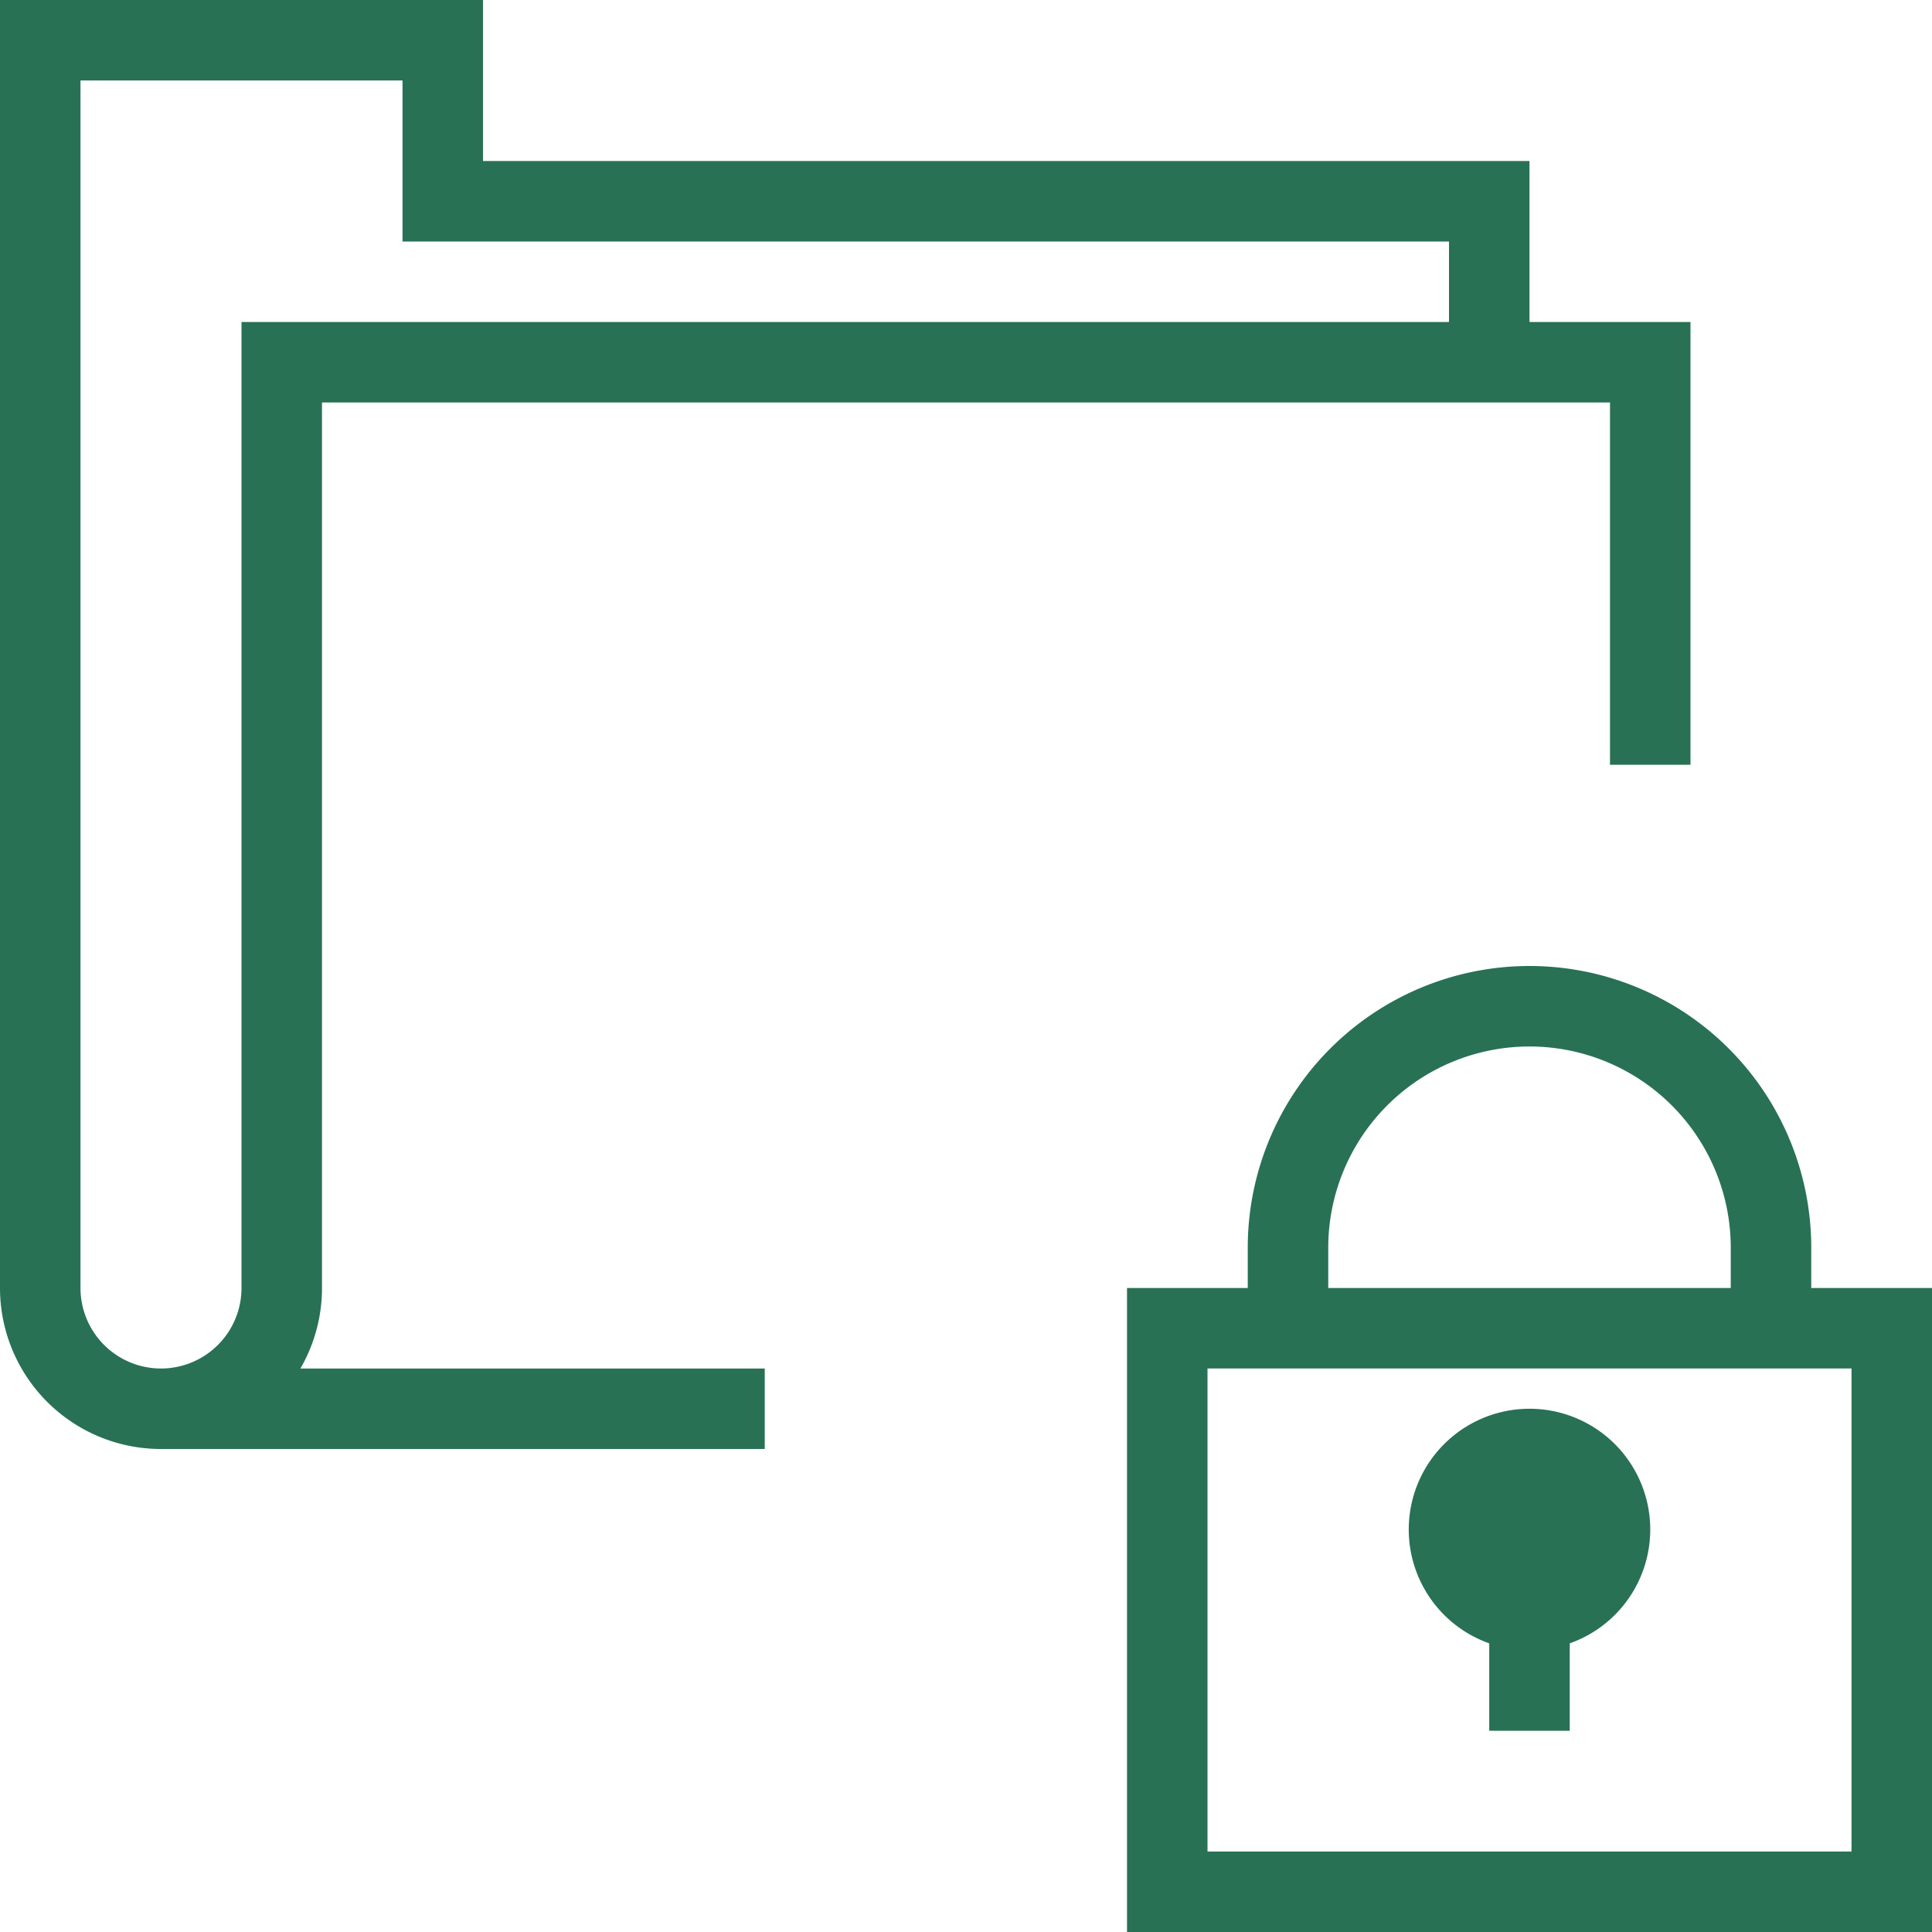
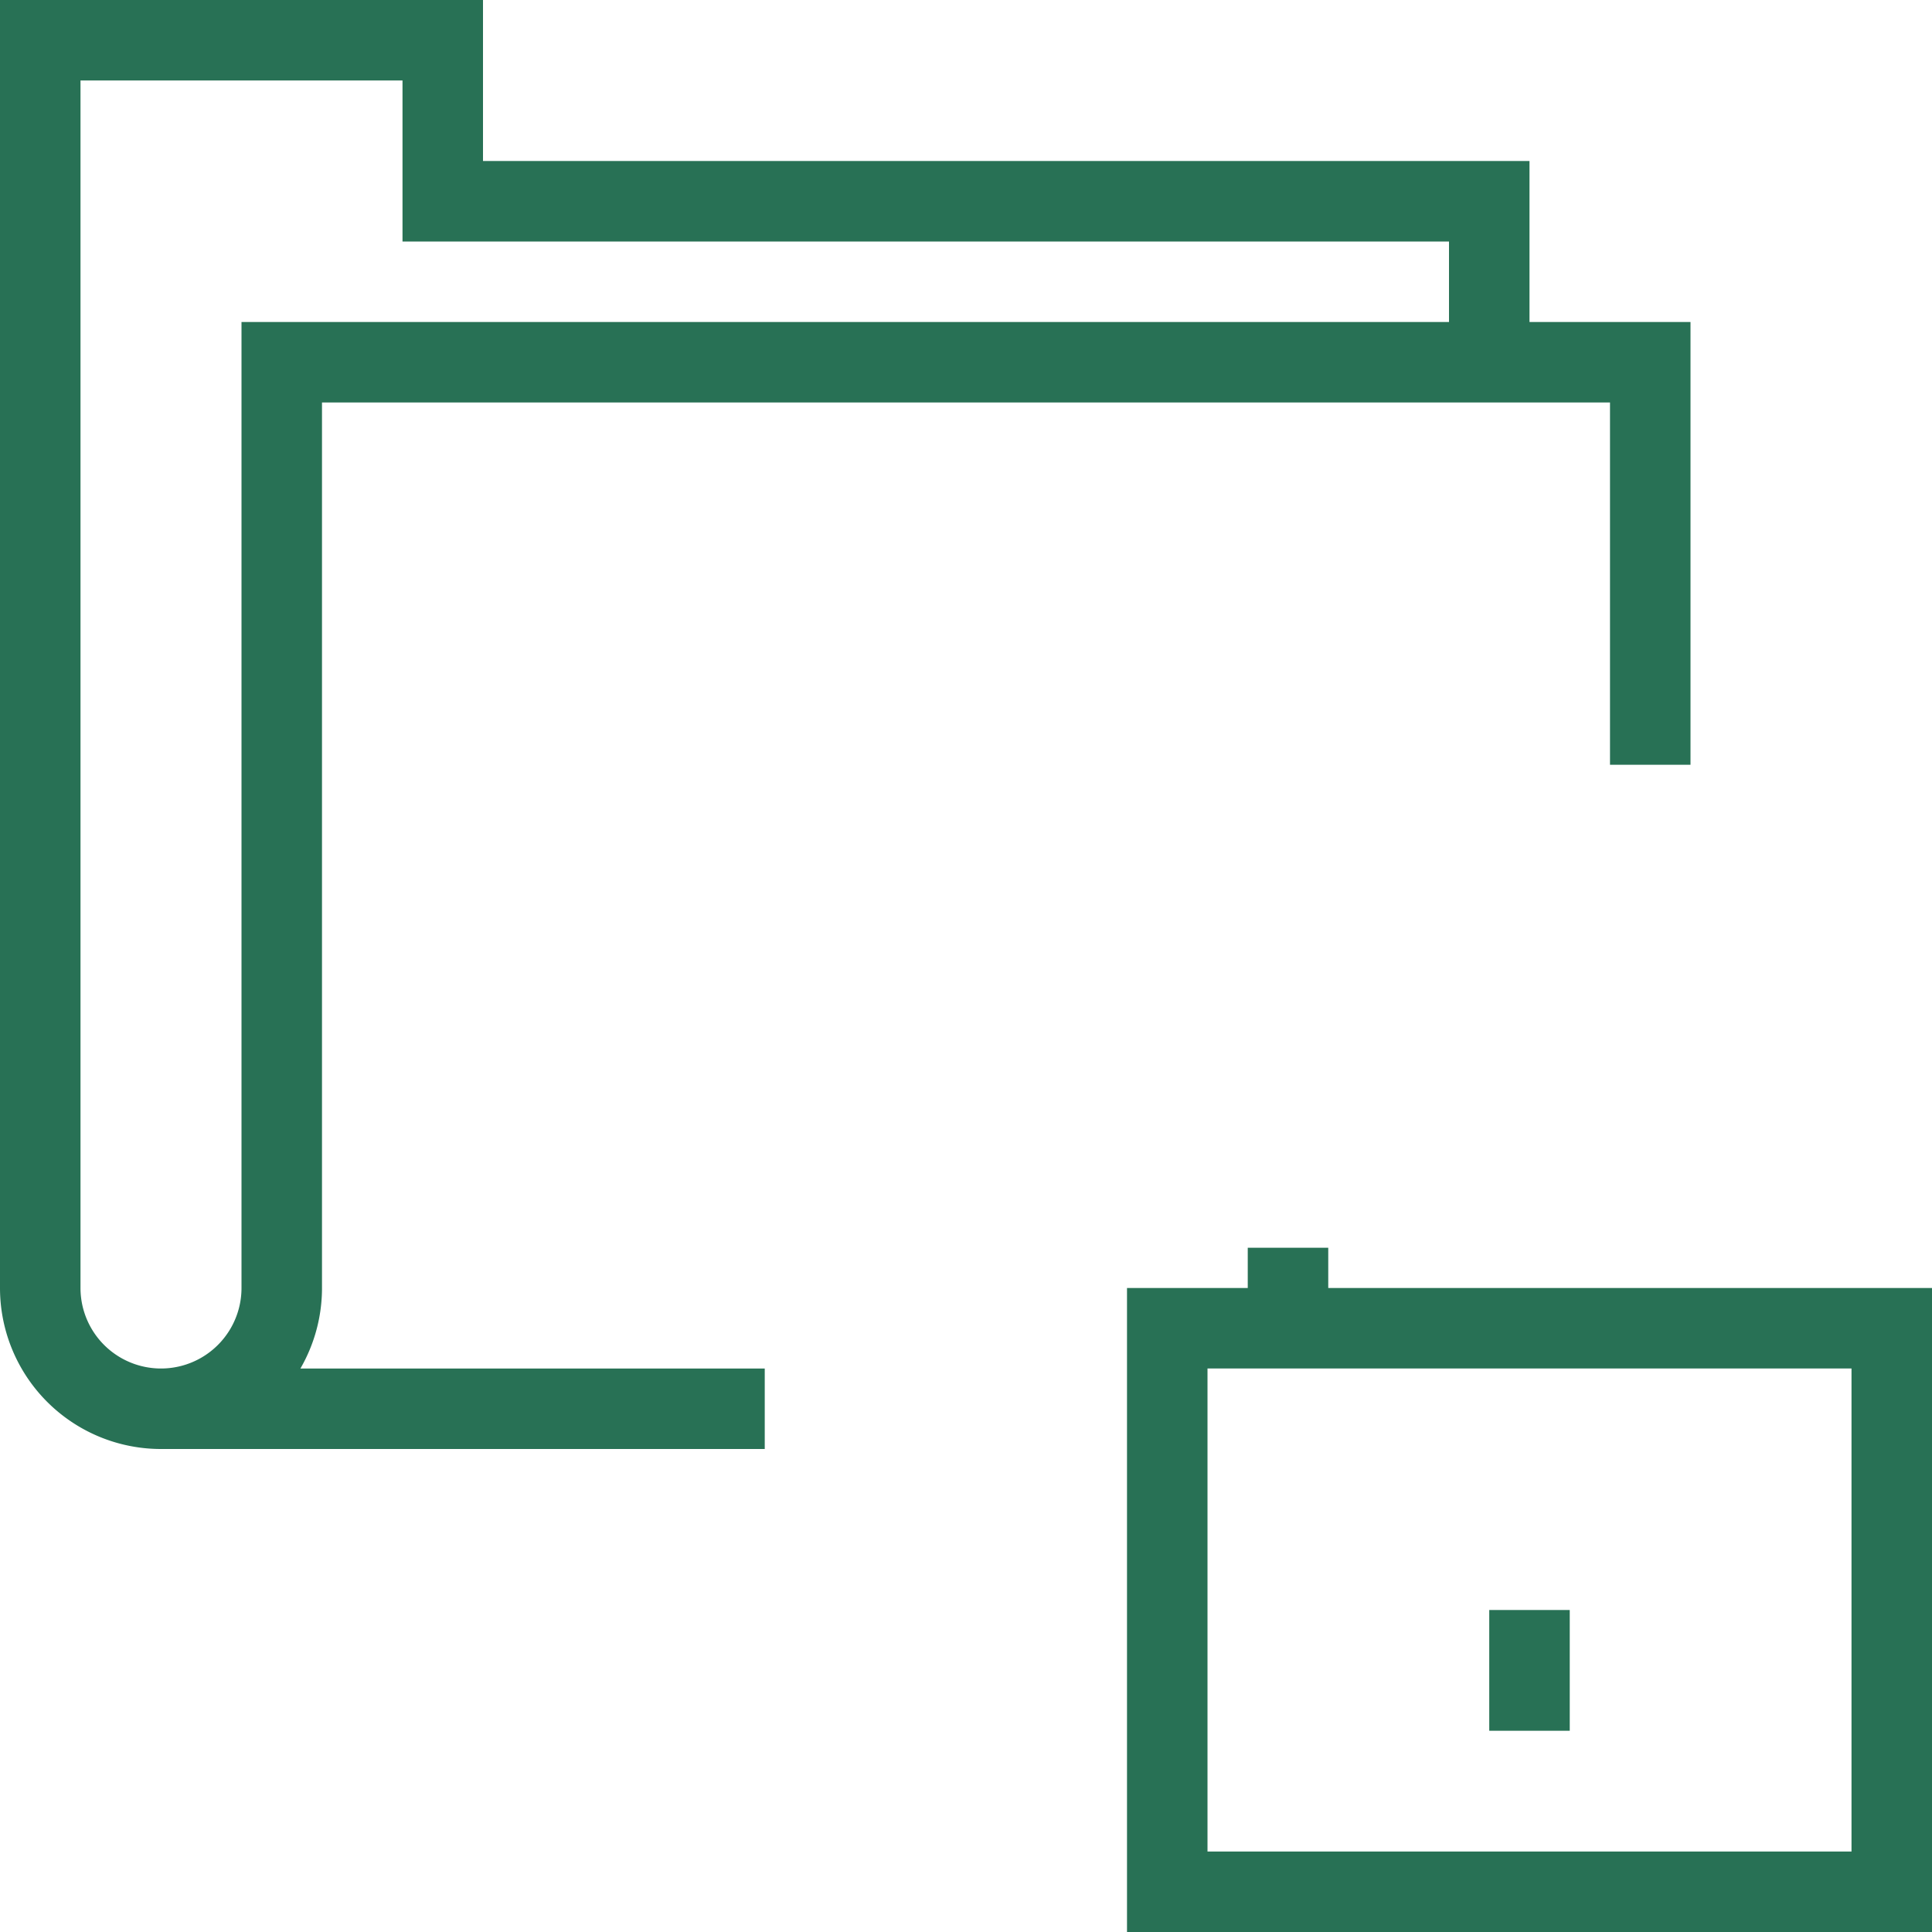
<svg xmlns="http://www.w3.org/2000/svg" viewBox="0 0 48 48" style="stroke: #287155;">
  <g stroke-width="2" fill="none" fill-rule="evenodd">
    <path d="M37 9V5H11V1H1v31a3 3 0 0 0 6 0V9h34v10M4 35h15m28 12H29V33h18v14zm-9-4v-3" />
-     <path d="M38 36a2 2 0 1 0 0 4 2 2 0 0 0 0-4" fill="#287155" />
-     <path d="M32 33v-2a6 6 0 0 1 12 0v2" />
+     <path d="M32 33v-2v2" />
  </g>
</svg>